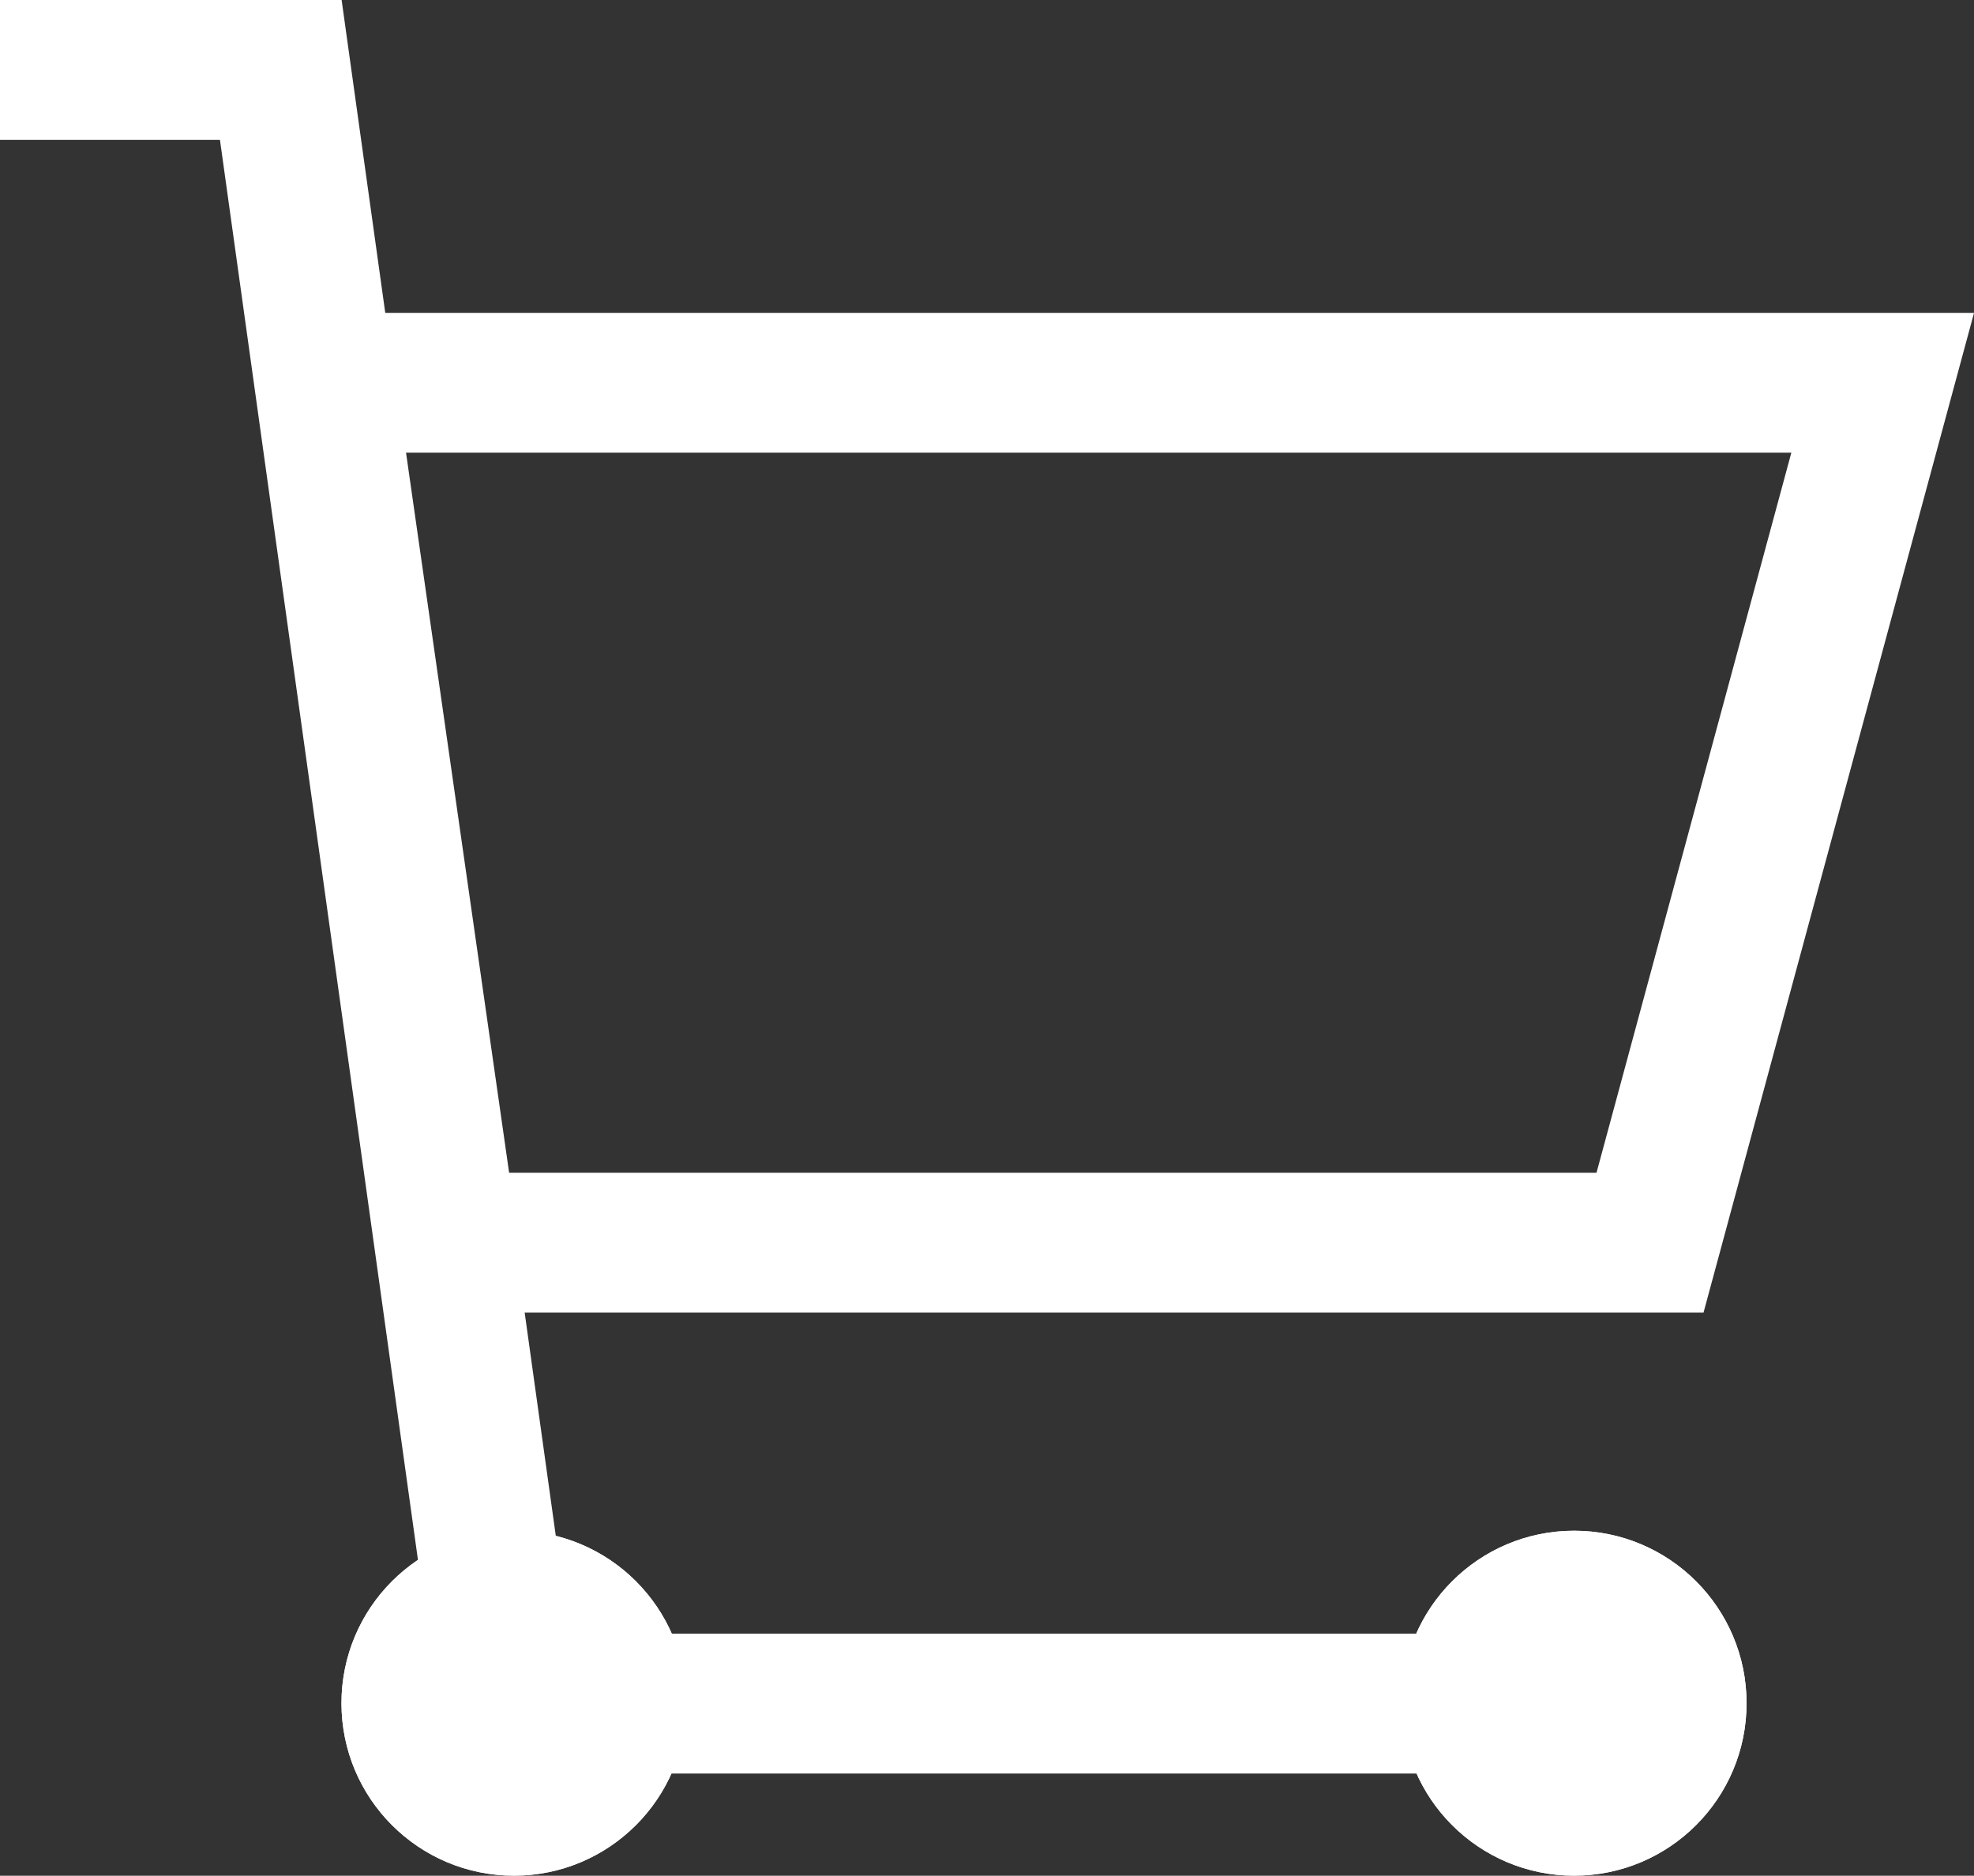
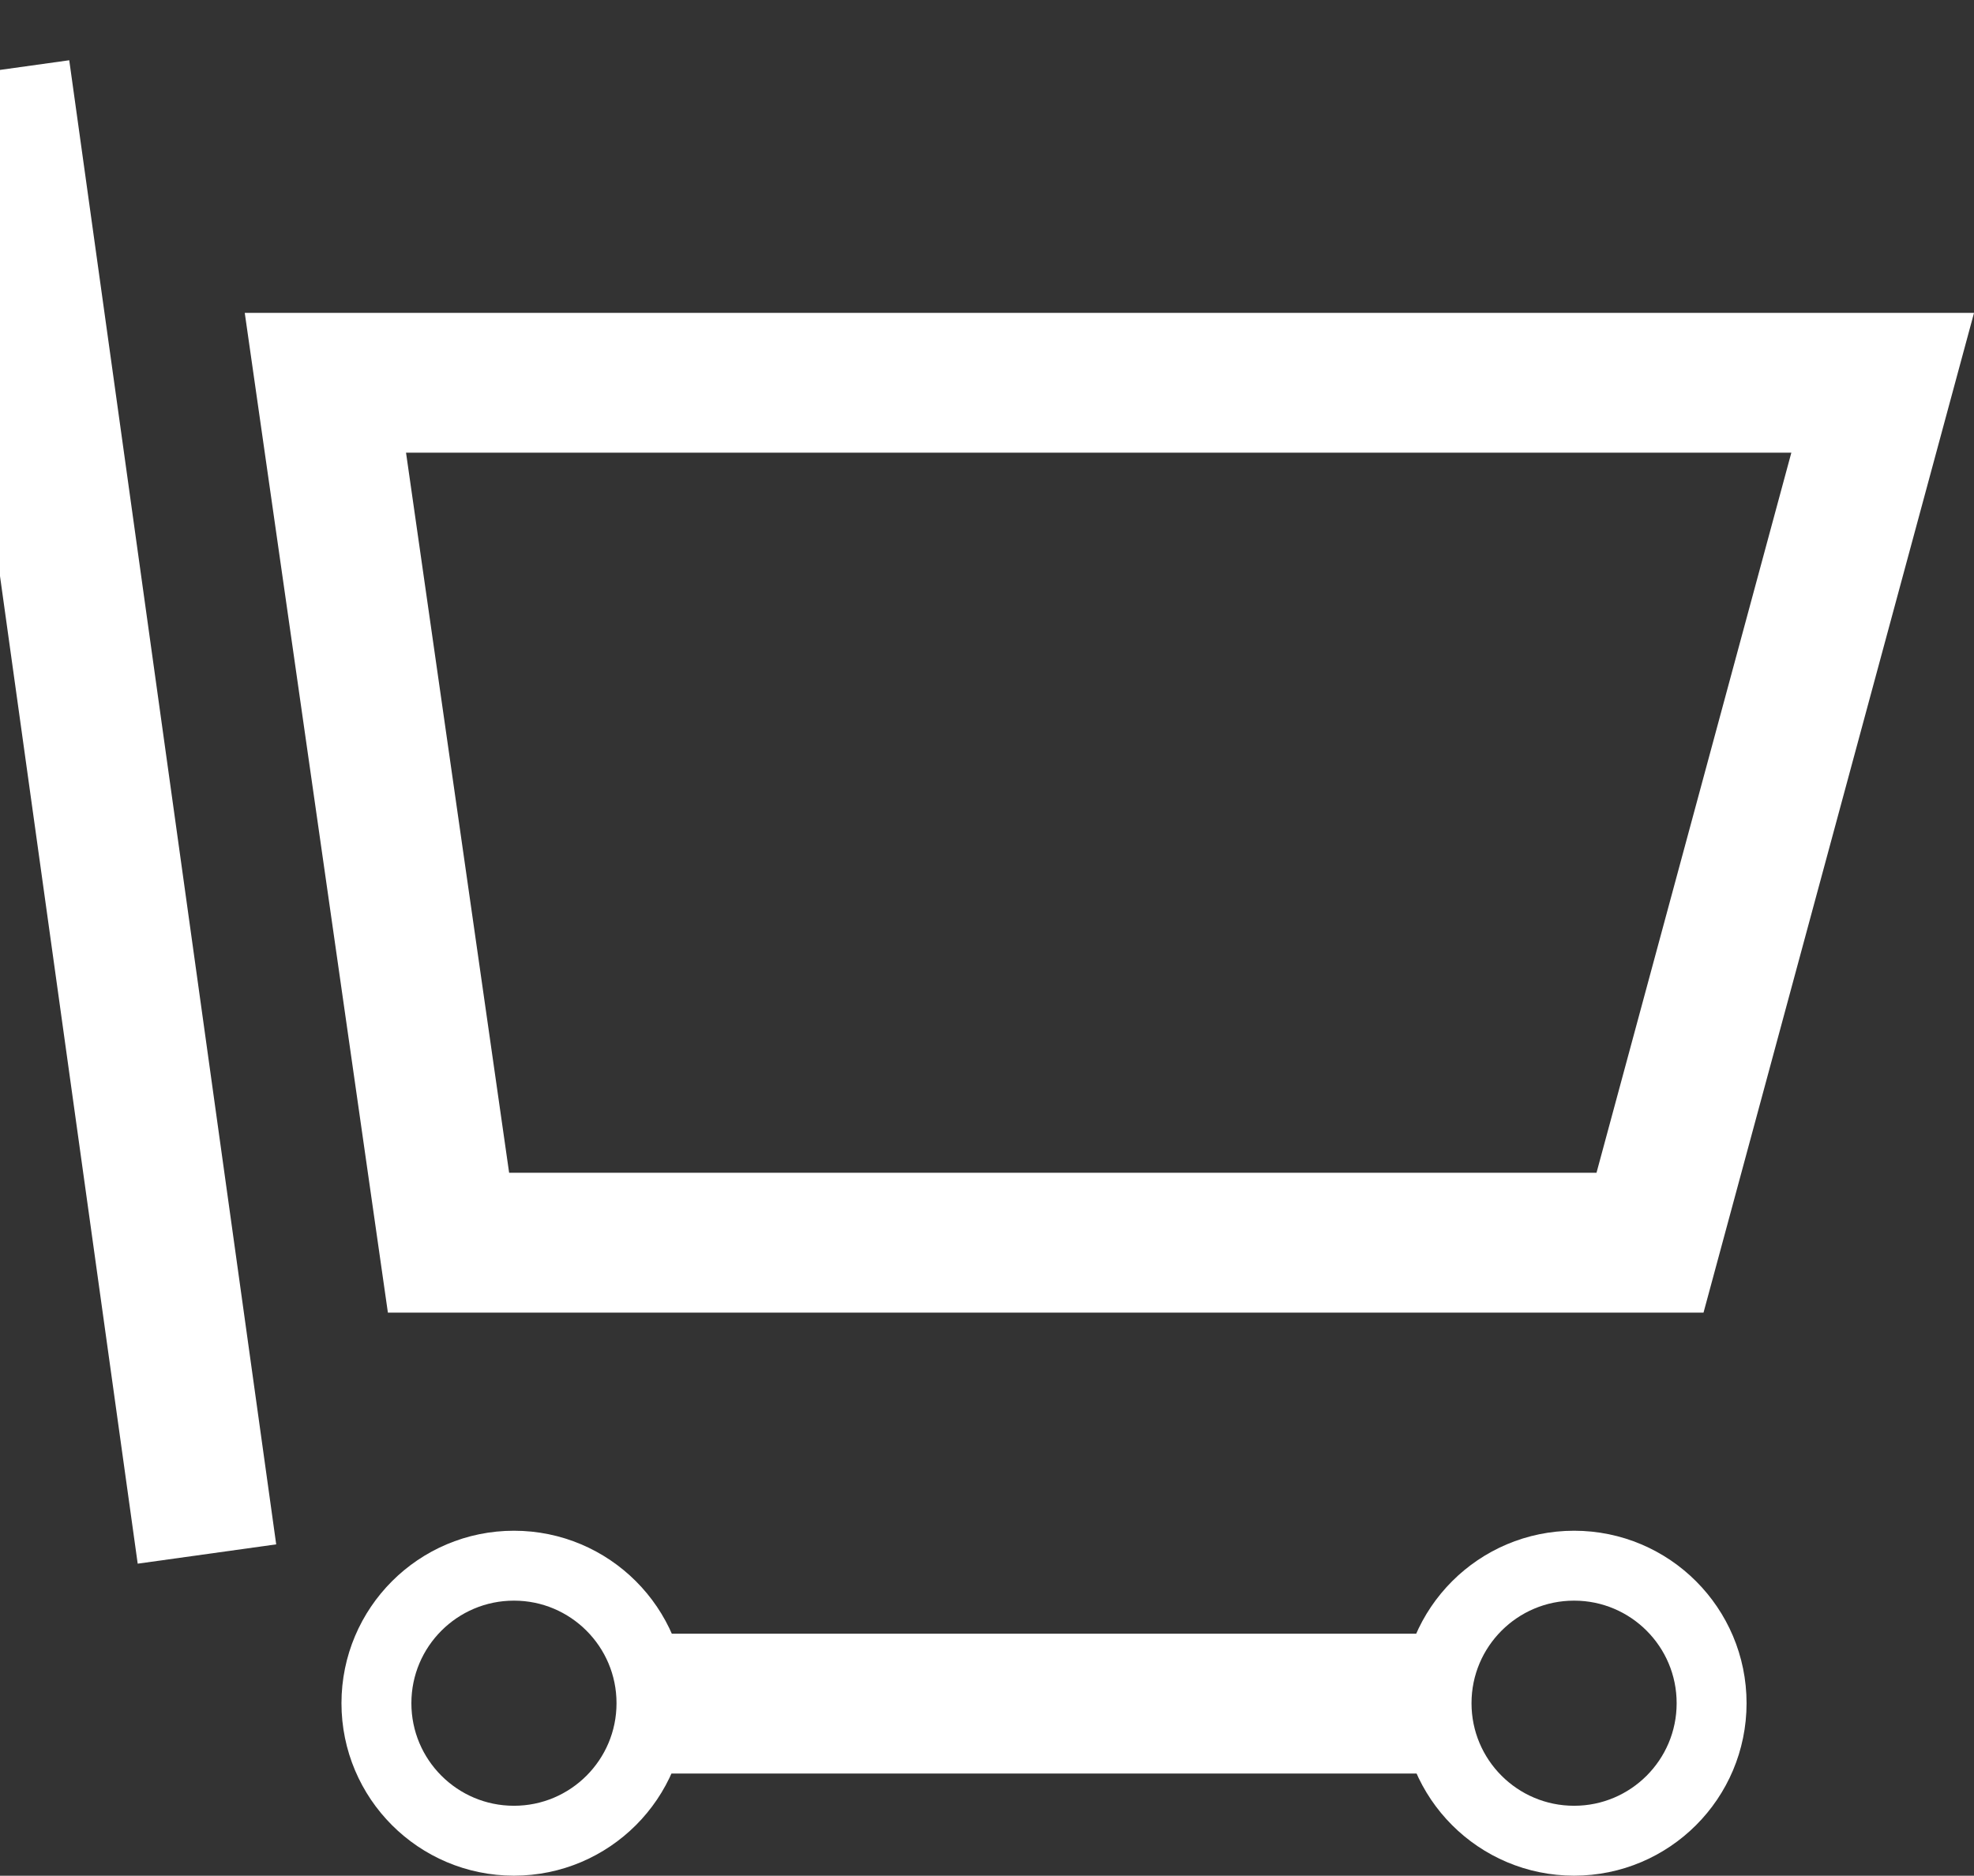
<svg xmlns="http://www.w3.org/2000/svg" width="28.234" height="26.83" viewBox="0 0 28.234 26.83">
  <rect x="0" y="0" width="28.234" height="26.83" fill="#333333" stroke="none" />
  <g id="Cart_Icon" data-name="Cart Icon" transform="translate(0 1)">
-     <path id="Path_1" data-name="Path 1" d="M2098.564-559.885h4.016l.608,4.359,2.352,16.869" transform="translate(-2098.564 559.885)" fill="none" stroke="#fff" stroke-width="2" />
+     <path id="Path_1" data-name="Path 1" d="M2098.564-559.885l.608,4.359,2.352,16.869" transform="translate(-2098.564 559.885)" fill="none" stroke="#fff" stroke-width="2" />
    <path id="Path_2" data-name="Path 2" d="M2169.346-497.685l3.328-12.3H2150.4l1.761,12.3Z" transform="translate(-2145.746 514.46)" fill="none" stroke="#fff" stroke-width="2" />
    <path id="Path_3" data-name="Path 3" d="M2203.525-300.436h10.984" transform="translate(-2194.108 323.804)" fill="none" stroke="#fff" stroke-width="2" />
    <g id="Ellipse_11" data-name="Ellipse 11" transform="translate(4.884 20.895)" fill="#fff" stroke="#fff" stroke-width="1">
-       <ellipse cx="2.467" cy="2.467" rx="2.467" ry="2.467" stroke="none" />
      <ellipse cx="2.467" cy="2.467" rx="1.967" ry="1.967" fill="none" />
    </g>
    <g id="Ellipse_12" data-name="Ellipse 12" transform="translate(20.047 20.895)" fill="#fff" stroke="#fff" stroke-width="1">
-       <ellipse cx="2.467" cy="2.467" rx="2.467" ry="2.467" stroke="none" />
      <ellipse cx="2.467" cy="2.467" rx="1.967" ry="1.967" fill="none" />
    </g>
  </g>
</svg>